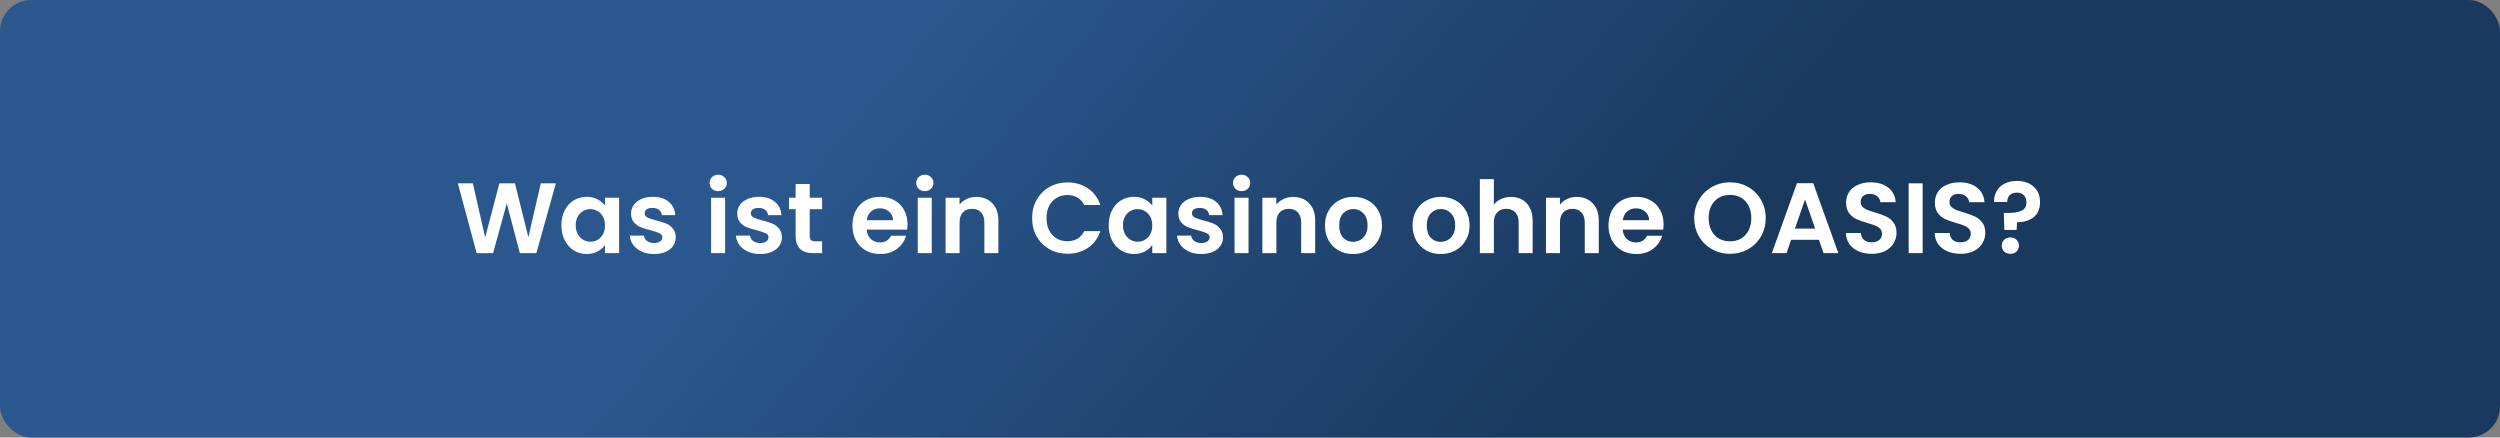
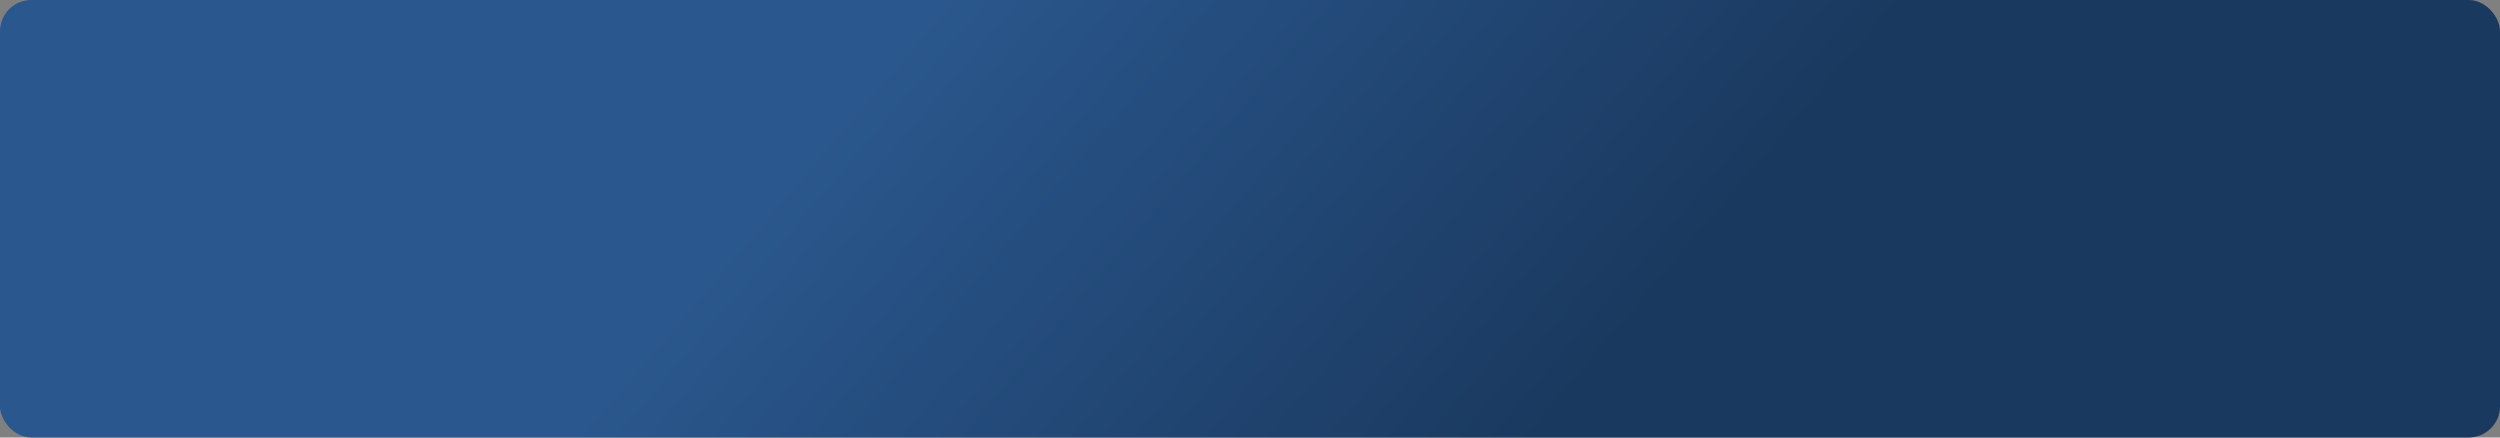
<svg xmlns="http://www.w3.org/2000/svg" width="800" height="140" viewBox="0 0 800 140" fill="none">
  <rect x="0" y="0" width="800" height="140" fill="#808080" stroke="none" />
  <rect width="800" height="140" rx="10" fill="url(#paint0_linear_141_4)" />
-   <path d="M177.877 58.664L171.637 81H166.357L162.165 65.096L157.781 81L152.533 81.032L146.517 58.664H151.317L155.253 76.008L159.797 58.664H164.789L169.077 75.912L173.045 58.664H177.877ZM179.65 72.072C179.65 70.28 180.002 68.691 180.706 67.304C181.431 65.917 182.402 64.851 183.618 64.104C184.855 63.357 186.231 62.984 187.746 62.984C189.068 62.984 190.22 63.251 191.202 63.784C192.204 64.317 193.004 64.989 193.602 65.8V63.272H198.114V81H193.602V78.408C193.026 79.24 192.226 79.933 191.202 80.488C190.199 81.021 189.036 81.288 187.714 81.288C186.22 81.288 184.855 80.904 183.618 80.136C182.402 79.368 181.431 78.291 180.706 76.904C180.002 75.496 179.65 73.885 179.65 72.072ZM193.602 72.136C193.602 71.048 193.388 70.12 192.962 69.352C192.535 68.563 191.959 67.965 191.234 67.56C190.508 67.133 189.73 66.92 188.898 66.92C188.066 66.92 187.298 67.123 186.594 67.528C185.89 67.933 185.314 68.531 184.866 69.32C184.439 70.088 184.226 71.005 184.226 72.072C184.226 73.139 184.439 74.077 184.866 74.888C185.314 75.677 185.89 76.285 186.594 76.712C187.319 77.139 188.087 77.352 188.898 77.352C189.73 77.352 190.508 77.149 191.234 76.744C191.959 76.317 192.535 75.72 192.962 74.952C193.388 74.163 193.602 73.224 193.602 72.136ZM209.273 81.288C207.823 81.288 206.521 81.032 205.369 80.52C204.217 79.987 203.3 79.272 202.617 78.376C201.956 77.48 201.593 76.488 201.529 75.4H206.041C206.127 76.083 206.457 76.648 207.033 77.096C207.631 77.544 208.367 77.768 209.241 77.768C210.095 77.768 210.756 77.597 211.225 77.256C211.716 76.915 211.961 76.477 211.961 75.944C211.961 75.368 211.663 74.941 211.065 74.664C210.489 74.365 209.561 74.045 208.281 73.704C206.959 73.384 205.871 73.053 205.017 72.712C204.185 72.371 203.46 71.848 202.841 71.144C202.244 70.44 201.945 69.491 201.945 68.296C201.945 67.315 202.223 66.419 202.777 65.608C203.353 64.797 204.164 64.157 205.209 63.688C206.276 63.219 207.524 62.984 208.953 62.984C211.065 62.984 212.751 63.517 214.009 64.584C215.268 65.629 215.961 67.048 216.089 68.84H211.801C211.737 68.136 211.439 67.581 210.905 67.176C210.393 66.749 209.7 66.536 208.825 66.536C208.015 66.536 207.385 66.685 206.937 66.984C206.511 67.283 206.297 67.699 206.297 68.232C206.297 68.829 206.596 69.288 207.193 69.608C207.791 69.907 208.719 70.216 209.977 70.536C211.257 70.856 212.313 71.187 213.145 71.528C213.977 71.869 214.692 72.403 215.289 73.128C215.908 73.832 216.228 74.771 216.249 75.944C216.249 76.968 215.961 77.885 215.385 78.696C214.831 79.507 214.02 80.147 212.953 80.616C211.908 81.064 210.681 81.288 209.273 81.288ZM229.824 61.16C229.034 61.16 228.373 60.915 227.84 60.424C227.328 59.912 227.072 59.283 227.072 58.536C227.072 57.789 227.328 57.171 227.84 56.68C228.373 56.168 229.034 55.912 229.824 55.912C230.613 55.912 231.264 56.168 231.776 56.68C232.309 57.171 232.576 57.789 232.576 58.536C232.576 59.283 232.309 59.912 231.776 60.424C231.264 60.915 230.613 61.16 229.824 61.16ZM232.032 63.272V81H227.552V63.272H232.032ZM243.242 81.288C241.791 81.288 240.49 81.032 239.338 80.52C238.186 79.987 237.269 79.272 236.586 78.376C235.925 77.48 235.562 76.488 235.498 75.4H240.01C240.095 76.083 240.426 76.648 241.002 77.096C241.599 77.544 242.335 77.768 243.21 77.768C244.063 77.768 244.725 77.597 245.194 77.256C245.685 76.915 245.93 76.477 245.93 75.944C245.93 75.368 245.631 74.941 245.034 74.664C244.458 74.365 243.53 74.045 242.25 73.704C240.927 73.384 239.839 73.053 238.986 72.712C238.154 72.371 237.429 71.848 236.81 71.144C236.213 70.44 235.914 69.491 235.914 68.296C235.914 67.315 236.191 66.419 236.746 65.608C237.322 64.797 238.133 64.157 239.178 63.688C240.245 63.219 241.493 62.984 242.922 62.984C245.034 62.984 246.719 63.517 247.978 64.584C249.237 65.629 249.93 67.048 250.058 68.84H245.77C245.706 68.136 245.407 67.581 244.874 67.176C244.362 66.749 243.669 66.536 242.794 66.536C241.983 66.536 241.354 66.685 240.906 66.984C240.479 67.283 240.266 67.699 240.266 68.232C240.266 68.829 240.565 69.288 241.162 69.608C241.759 69.907 242.687 70.216 243.946 70.536C245.226 70.856 246.282 71.187 247.114 71.528C247.946 71.869 248.661 72.403 249.258 73.128C249.877 73.832 250.197 74.771 250.218 75.944C250.218 76.968 249.93 77.885 249.354 78.696C248.799 79.507 247.989 80.147 246.922 80.616C245.877 81.064 244.65 81.288 243.242 81.288ZM259.112 66.952V75.528C259.112 76.125 259.25 76.563 259.528 76.84C259.826 77.096 260.317 77.224 261 77.224H263.08V81H260.264C256.488 81 254.6 79.165 254.6 75.496V66.952H252.488V63.272H254.6V58.888H259.112V63.272H263.08V66.952H259.112ZM290.407 71.752C290.407 72.392 290.364 72.968 290.279 73.48H277.319C277.425 74.76 277.873 75.763 278.663 76.488C279.452 77.213 280.423 77.576 281.575 77.576C283.239 77.576 284.423 76.861 285.127 75.432H289.959C289.447 77.139 288.465 78.547 287.015 79.656C285.564 80.744 283.783 81.288 281.671 81.288C279.964 81.288 278.428 80.915 277.063 80.168C275.719 79.4 274.663 78.323 273.895 76.936C273.148 75.549 272.775 73.949 272.775 72.136C272.775 70.301 273.148 68.691 273.895 67.304C274.641 65.917 275.687 64.851 277.031 64.104C278.375 63.357 279.921 62.984 281.671 62.984C283.356 62.984 284.86 63.347 286.183 64.072C287.527 64.797 288.561 65.832 289.287 67.176C290.033 68.499 290.407 70.024 290.407 71.752ZM285.767 70.472C285.745 69.32 285.329 68.403 284.519 67.72C283.708 67.016 282.716 66.664 281.543 66.664C280.433 66.664 279.495 67.005 278.727 67.688C277.98 68.349 277.521 69.277 277.351 70.472H285.767ZM295.949 61.16C295.159 61.16 294.498 60.915 293.965 60.424C293.453 59.912 293.197 59.283 293.197 58.536C293.197 57.789 293.453 57.171 293.965 56.68C294.498 56.168 295.159 55.912 295.949 55.912C296.738 55.912 297.389 56.168 297.901 56.68C298.434 57.171 298.701 57.789 298.701 58.536C298.701 59.283 298.434 59.912 297.901 60.424C297.389 60.915 296.738 61.16 295.949 61.16ZM298.157 63.272V81H293.677V63.272H298.157ZM312.407 63.016C314.519 63.016 316.226 63.688 317.527 65.032C318.828 66.355 319.479 68.211 319.479 70.6V81H314.999V71.208C314.999 69.8 314.647 68.723 313.943 67.976C313.239 67.208 312.279 66.824 311.063 66.824C309.826 66.824 308.844 67.208 308.119 67.976C307.415 68.723 307.063 69.8 307.063 71.208V81H302.583V63.272H307.063V65.48C307.66 64.712 308.418 64.115 309.335 63.688C310.274 63.24 311.298 63.016 312.407 63.016ZM330.276 69.8C330.276 67.603 330.767 65.64 331.748 63.912C332.751 62.163 334.106 60.808 335.812 59.848C337.54 58.867 339.471 58.376 341.604 58.376C344.1 58.376 346.287 59.016 348.164 60.296C350.042 61.576 351.354 63.347 352.1 65.608H346.948C346.436 64.541 345.711 63.741 344.772 63.208C343.855 62.675 342.788 62.408 341.572 62.408C340.271 62.408 339.108 62.717 338.084 63.336C337.082 63.933 336.292 64.787 335.716 65.896C335.162 67.005 334.884 68.307 334.884 69.8C334.884 71.272 335.162 72.573 335.716 73.704C336.292 74.813 337.082 75.677 338.084 76.296C339.108 76.893 340.271 77.192 341.572 77.192C342.788 77.192 343.855 76.925 344.772 76.392C345.711 75.837 346.436 75.027 346.948 73.96H352.1C351.354 76.243 350.042 78.024 348.164 79.304C346.308 80.563 344.122 81.192 341.604 81.192C339.471 81.192 337.54 80.712 335.812 79.752C334.106 78.771 332.751 77.416 331.748 75.688C330.767 73.96 330.276 71.997 330.276 69.8ZM354.775 72.072C354.775 70.28 355.127 68.691 355.831 67.304C356.556 65.917 357.527 64.851 358.743 64.104C359.98 63.357 361.356 62.984 362.871 62.984C364.193 62.984 365.345 63.251 366.327 63.784C367.329 64.317 368.129 64.989 368.727 65.8V63.272H373.239V81H368.727V78.408C368.151 79.24 367.351 79.933 366.327 80.488C365.324 81.021 364.161 81.288 362.839 81.288C361.345 81.288 359.98 80.904 358.743 80.136C357.527 79.368 356.556 78.291 355.831 76.904C355.127 75.496 354.775 73.885 354.775 72.072ZM368.727 72.136C368.727 71.048 368.513 70.12 368.087 69.352C367.66 68.563 367.084 67.965 366.359 67.56C365.633 67.133 364.855 66.92 364.023 66.92C363.191 66.92 362.423 67.123 361.719 67.528C361.015 67.933 360.439 68.531 359.991 69.32C359.564 70.088 359.351 71.005 359.351 72.072C359.351 73.139 359.564 74.077 359.991 74.888C360.439 75.677 361.015 76.285 361.719 76.712C362.444 77.139 363.212 77.352 364.023 77.352C364.855 77.352 365.633 77.149 366.359 76.744C367.084 76.317 367.66 75.72 368.087 74.952C368.513 74.163 368.727 73.224 368.727 72.136ZM384.398 81.288C382.948 81.288 381.646 81.032 380.494 80.52C379.342 79.987 378.425 79.272 377.742 78.376C377.081 77.48 376.718 76.488 376.654 75.4H381.166C381.252 76.083 381.582 76.648 382.158 77.096C382.756 77.544 383.492 77.768 384.366 77.768C385.22 77.768 385.881 77.597 386.35 77.256C386.841 76.915 387.086 76.477 387.086 75.944C387.086 75.368 386.788 74.941 386.19 74.664C385.614 74.365 384.686 74.045 383.406 73.704C382.084 73.384 380.996 73.053 380.142 72.712C379.31 72.371 378.585 71.848 377.966 71.144C377.369 70.44 377.07 69.491 377.07 68.296C377.07 67.315 377.348 66.419 377.902 65.608C378.478 64.797 379.289 64.157 380.334 63.688C381.401 63.219 382.649 62.984 384.078 62.984C386.19 62.984 387.876 63.517 389.134 64.584C390.393 65.629 391.086 67.048 391.214 68.84H386.926C386.862 68.136 386.564 67.581 386.03 67.176C385.518 66.749 384.825 66.536 383.95 66.536C383.14 66.536 382.51 66.685 382.062 66.984C381.636 67.283 381.422 67.699 381.422 68.232C381.422 68.829 381.721 69.288 382.318 69.608C382.916 69.907 383.844 70.216 385.102 70.536C386.382 70.856 387.438 71.187 388.27 71.528C389.102 71.869 389.817 72.403 390.414 73.128C391.033 73.832 391.353 74.771 391.374 75.944C391.374 76.968 391.086 77.885 390.51 78.696C389.956 79.507 389.145 80.147 388.078 80.616C387.033 81.064 385.806 81.288 384.398 81.288ZM397.324 61.16C396.534 61.16 395.873 60.915 395.34 60.424C394.828 59.912 394.572 59.283 394.572 58.536C394.572 57.789 394.828 57.171 395.34 56.68C395.873 56.168 396.534 55.912 397.324 55.912C398.113 55.912 398.764 56.168 399.276 56.68C399.809 57.171 400.076 57.789 400.076 58.536C400.076 59.283 399.809 59.912 399.276 60.424C398.764 60.915 398.113 61.16 397.324 61.16ZM399.532 63.272V81H395.052V63.272H399.532ZM413.782 63.016C415.894 63.016 417.601 63.688 418.902 65.032C420.203 66.355 420.854 68.211 420.854 70.6V81H416.374V71.208C416.374 69.8 416.022 68.723 415.318 67.976C414.614 67.208 413.654 66.824 412.438 66.824C411.201 66.824 410.219 67.208 409.494 67.976C408.79 68.723 408.438 69.8 408.438 71.208V81H403.958V63.272H408.438V65.48C409.035 64.712 409.793 64.115 410.71 63.688C411.649 63.24 412.673 63.016 413.782 63.016ZM432.986 81.288C431.28 81.288 429.744 80.915 428.378 80.168C427.013 79.4 425.936 78.323 425.146 76.936C424.378 75.549 423.994 73.949 423.994 72.136C423.994 70.323 424.389 68.723 425.178 67.336C425.989 65.949 427.088 64.883 428.474 64.136C429.861 63.368 431.408 62.984 433.114 62.984C434.821 62.984 436.368 63.368 437.754 64.136C439.141 64.883 440.229 65.949 441.018 67.336C441.829 68.723 442.234 70.323 442.234 72.136C442.234 73.949 441.818 75.549 440.986 76.936C440.176 78.323 439.066 79.4 437.658 80.168C436.272 80.915 434.714 81.288 432.986 81.288ZM432.986 77.384C433.797 77.384 434.554 77.192 435.258 76.808C435.984 76.403 436.56 75.805 436.986 75.016C437.413 74.227 437.626 73.267 437.626 72.136C437.626 70.451 437.178 69.16 436.282 68.264C435.408 67.347 434.33 66.888 433.05 66.888C431.77 66.888 430.693 67.347 429.818 68.264C428.965 69.16 428.538 70.451 428.538 72.136C428.538 73.821 428.954 75.123 429.786 76.04C430.64 76.936 431.706 77.384 432.986 77.384ZM461.018 81.288C459.311 81.288 457.775 80.915 456.41 80.168C455.044 79.4 453.967 78.323 453.178 76.936C452.41 75.549 452.026 73.949 452.026 72.136C452.026 70.323 452.42 68.723 453.21 67.336C454.02 65.949 455.119 64.883 456.506 64.136C457.892 63.368 459.439 62.984 461.146 62.984C462.852 62.984 464.399 63.368 465.786 64.136C467.172 64.883 468.26 65.949 469.05 67.336C469.86 68.723 470.266 70.323 470.266 72.136C470.266 73.949 469.85 75.549 469.017 76.936C468.207 78.323 467.098 79.4 465.69 80.168C464.303 80.915 462.746 81.288 461.018 81.288ZM461.018 77.384C461.828 77.384 462.586 77.192 463.29 76.808C464.015 76.403 464.591 75.805 465.018 75.016C465.444 74.227 465.658 73.267 465.658 72.136C465.658 70.451 465.21 69.16 464.314 68.264C463.439 67.347 462.362 66.888 461.082 66.888C459.802 66.888 458.724 67.347 457.85 68.264C456.996 69.16 456.57 70.451 456.57 72.136C456.57 73.821 456.986 75.123 457.818 76.04C458.671 76.936 459.738 77.384 461.018 77.384ZM483.536 63.016C484.88 63.016 486.074 63.315 487.12 63.912C488.165 64.488 488.976 65.352 489.552 66.504C490.149 67.635 490.448 69 490.448 70.6V81H485.968V71.208C485.968 69.8 485.616 68.723 484.912 67.976C484.208 67.208 483.248 66.824 482.032 66.824C480.794 66.824 479.813 67.208 479.088 67.976C478.384 68.723 478.032 69.8 478.032 71.208V81H473.552V57.32H478.032V65.48C478.608 64.712 479.376 64.115 480.336 63.688C481.296 63.24 482.362 63.016 483.536 63.016ZM504.532 63.016C506.644 63.016 508.351 63.688 509.652 65.032C510.953 66.355 511.604 68.211 511.604 70.6V81H507.124V71.208C507.124 69.8 506.772 68.723 506.068 67.976C505.364 67.208 504.404 66.824 503.188 66.824C501.951 66.824 500.969 67.208 500.244 67.976C499.54 68.723 499.188 69.8 499.188 71.208V81H494.708V63.272H499.188V65.48C499.785 64.712 500.543 64.115 501.46 63.688C502.399 63.24 503.423 63.016 504.532 63.016ZM532.344 71.752C532.344 72.392 532.302 72.968 532.216 73.48H519.256C519.363 74.76 519.811 75.763 520.6 76.488C521.39 77.213 522.36 77.576 523.512 77.576C525.176 77.576 526.36 76.861 527.064 75.432H531.896C531.384 77.139 530.403 78.547 528.952 79.656C527.502 80.744 525.72 81.288 523.608 81.288C521.902 81.288 520.366 80.915 519 80.168C517.656 79.4 516.6 78.323 515.832 76.936C515.086 75.549 514.712 73.949 514.712 72.136C514.712 70.301 515.086 68.691 515.832 67.304C516.579 65.917 517.624 64.851 518.968 64.104C520.312 63.357 521.859 62.984 523.608 62.984C525.294 62.984 526.798 63.347 528.12 64.072C529.464 64.797 530.499 65.832 531.224 67.176C531.971 68.499 532.344 70.024 532.344 71.752ZM527.704 70.472C527.683 69.32 527.267 68.403 526.456 67.72C525.646 67.016 524.654 66.664 523.48 66.664C522.371 66.664 521.432 67.005 520.664 67.688C519.918 68.349 519.459 69.277 519.288 70.472H527.704ZM553.607 81.224C551.517 81.224 549.597 80.733 547.847 79.752C546.098 78.771 544.711 77.416 543.687 75.688C542.663 73.939 542.151 71.965 542.151 69.768C542.151 67.592 542.663 65.64 543.687 63.912C544.711 62.163 546.098 60.797 547.847 59.816C549.597 58.835 551.517 58.344 553.607 58.344C555.719 58.344 557.639 58.835 559.367 59.816C561.117 60.797 562.493 62.163 563.495 63.912C564.519 65.64 565.031 67.592 565.031 69.768C565.031 71.965 564.519 73.939 563.495 75.688C562.493 77.416 561.117 78.771 559.367 79.752C557.618 80.733 555.698 81.224 553.607 81.224ZM553.607 77.224C554.951 77.224 556.135 76.925 557.159 76.328C558.183 75.709 558.983 74.835 559.559 73.704C560.135 72.573 560.423 71.261 560.423 69.768C560.423 68.275 560.135 66.973 559.559 65.864C558.983 64.733 558.183 63.869 557.159 63.272C556.135 62.675 554.951 62.376 553.607 62.376C552.263 62.376 551.069 62.675 550.023 63.272C548.999 63.869 548.199 64.733 547.623 65.864C547.047 66.973 546.759 68.275 546.759 69.768C546.759 71.261 547.047 72.573 547.623 73.704C548.199 74.835 548.999 75.709 550.023 76.328C551.069 76.925 552.263 77.224 553.607 77.224ZM582.06 76.744H573.164L571.692 81H566.988L575.02 58.632H580.236L588.268 81H583.532L582.06 76.744ZM580.844 73.16L577.612 63.816L574.38 73.16H580.844ZM598.983 81.224C597.425 81.224 596.017 80.957 594.759 80.424C593.521 79.891 592.54 79.123 591.815 78.12C591.089 77.117 590.716 75.933 590.695 74.568H595.495C595.559 75.485 595.879 76.211 596.455 76.744C597.052 77.277 597.863 77.544 598.887 77.544C599.932 77.544 600.753 77.299 601.351 76.808C601.948 76.296 602.247 75.635 602.247 74.824C602.247 74.163 602.044 73.619 601.639 73.192C601.233 72.765 600.721 72.435 600.103 72.2C599.505 71.944 598.673 71.667 597.607 71.368C596.156 70.941 594.972 70.525 594.055 70.12C593.159 69.693 592.38 69.064 591.719 68.232C591.079 67.379 590.759 66.248 590.759 64.84C590.759 63.517 591.089 62.365 591.751 61.384C592.412 60.403 593.34 59.656 594.535 59.144C595.729 58.611 597.095 58.344 598.631 58.344C600.935 58.344 602.801 58.909 604.231 60.04C605.681 61.149 606.481 62.707 606.631 64.712H601.703C601.66 63.944 601.329 63.315 600.711 62.824C600.113 62.312 599.313 62.056 598.311 62.056C597.436 62.056 596.732 62.28 596.199 62.728C595.687 63.176 595.431 63.827 595.431 64.68C595.431 65.277 595.623 65.779 596.007 66.184C596.412 66.568 596.903 66.888 597.479 67.144C598.076 67.379 598.908 67.656 599.975 67.976C601.425 68.403 602.609 68.829 603.527 69.256C604.444 69.683 605.233 70.323 605.895 71.176C606.556 72.029 606.887 73.149 606.887 74.536C606.887 75.731 606.577 76.84 605.958 77.864C605.34 78.888 604.433 79.709 603.239 80.328C602.044 80.925 600.625 81.224 598.983 81.224ZM615.251 58.664V81H610.771V58.664H615.251ZM627.389 81.224C625.831 81.224 624.423 80.957 623.165 80.424C621.927 79.891 620.946 79.123 620.221 78.12C619.495 77.117 619.122 75.933 619.101 74.568H623.901C623.965 75.485 624.285 76.211 624.861 76.744C625.458 77.277 626.269 77.544 627.293 77.544C628.338 77.544 629.159 77.299 629.757 76.808C630.354 76.296 630.653 75.635 630.653 74.824C630.653 74.163 630.45 73.619 630.045 73.192C629.639 72.765 629.127 72.435 628.509 72.2C627.911 71.944 627.079 71.667 626.013 71.368C624.562 70.941 623.378 70.525 622.461 70.12C621.565 69.693 620.786 69.064 620.125 68.232C619.485 67.379 619.165 66.248 619.165 64.84C619.165 63.517 619.495 62.365 620.157 61.384C620.818 60.403 621.746 59.656 622.941 59.144C624.135 58.611 625.501 58.344 627.037 58.344C629.341 58.344 631.207 58.909 632.637 60.04C634.087 61.149 634.887 62.707 635.037 64.712H630.109C630.066 63.944 629.735 63.315 629.117 62.824C628.519 62.312 627.719 62.056 626.717 62.056C625.842 62.056 625.138 62.28 624.605 62.728C624.093 63.176 623.837 63.827 623.837 64.68C623.837 65.277 624.029 65.779 624.413 66.184C624.818 66.568 625.309 66.888 625.885 67.144C626.482 67.379 627.314 67.656 628.381 67.976C629.831 68.403 631.015 68.829 631.933 69.256C632.85 69.683 633.639 70.323 634.301 71.176C634.962 72.029 635.293 73.149 635.293 74.536C635.293 75.731 634.983 76.84 634.365 77.864C633.746 78.888 632.839 79.709 631.645 80.328C630.45 80.925 629.031 81.224 627.389 81.224ZM645.417 57.896C647.635 57.896 649.417 58.504 650.761 59.72C652.126 60.915 652.809 62.568 652.809 64.68C652.809 66.771 652.137 68.371 650.793 69.48C649.449 70.568 647.667 71.112 645.449 71.112L645.321 73.576H641.385L641.225 68.136H642.665C644.521 68.136 645.95 67.891 646.953 67.4C647.955 66.909 648.457 66.013 648.457 64.712C648.457 63.773 648.179 63.027 647.625 62.472C647.091 61.917 646.355 61.64 645.417 61.64C644.435 61.64 643.667 61.907 643.113 62.44C642.579 62.973 642.313 63.709 642.313 64.648H638.089C638.067 63.347 638.345 62.184 638.921 61.16C639.497 60.136 640.339 59.336 641.449 58.76C642.579 58.184 643.902 57.896 645.417 57.896ZM643.337 81.224C642.526 81.224 641.854 80.979 641.321 80.488C640.809 79.976 640.553 79.347 640.553 78.6C640.553 77.853 640.809 77.235 641.321 76.744C641.854 76.232 642.526 75.976 643.337 75.976C644.126 75.976 644.777 76.232 645.289 76.744C645.801 77.235 646.057 77.853 646.057 78.6C646.057 79.347 645.801 79.976 645.289 80.488C644.777 80.979 644.126 81.224 643.337 81.224Z" fill="white" />
  <defs>
    <linearGradient id="paint0_linear_141_4" x1="492.432" y1="140" x2="312.204" y2="-13.678" gradientUnits="userSpaceOnUse">
      <stop stop-color="#1A395F" />
      <stop offset="1" stop-color="#2A578D" />
    </linearGradient>
  </defs>
</svg>